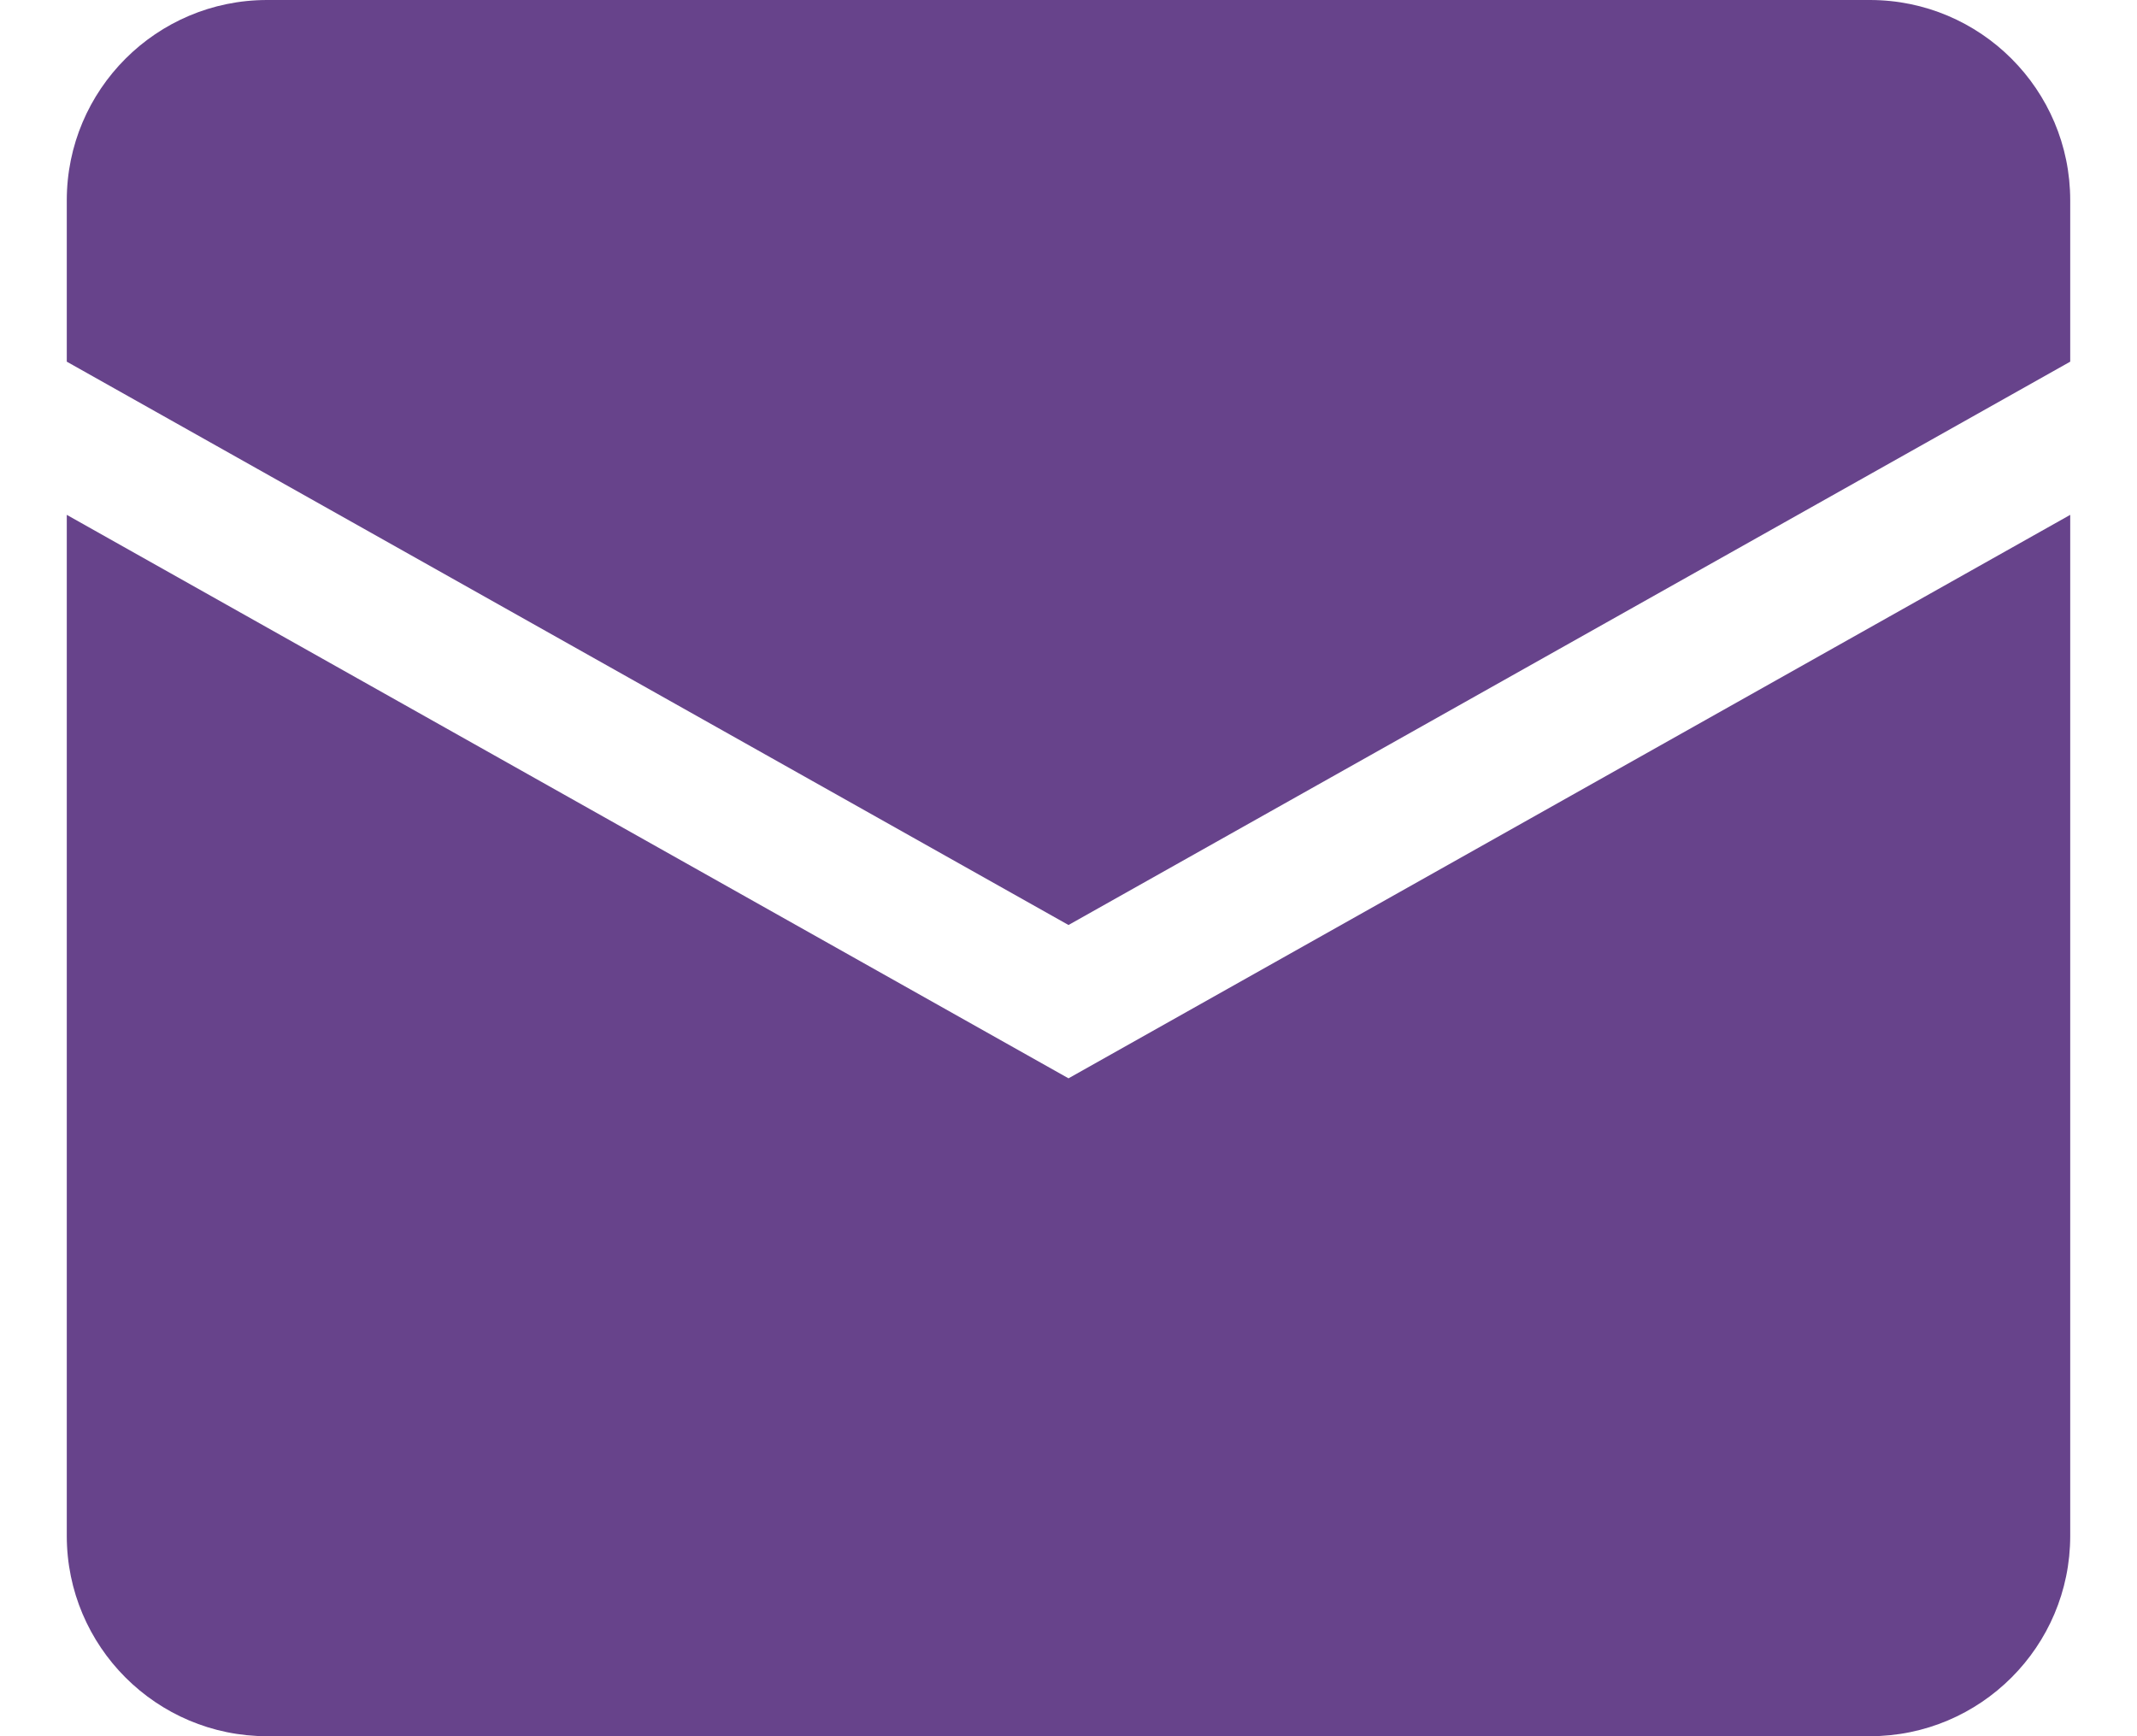
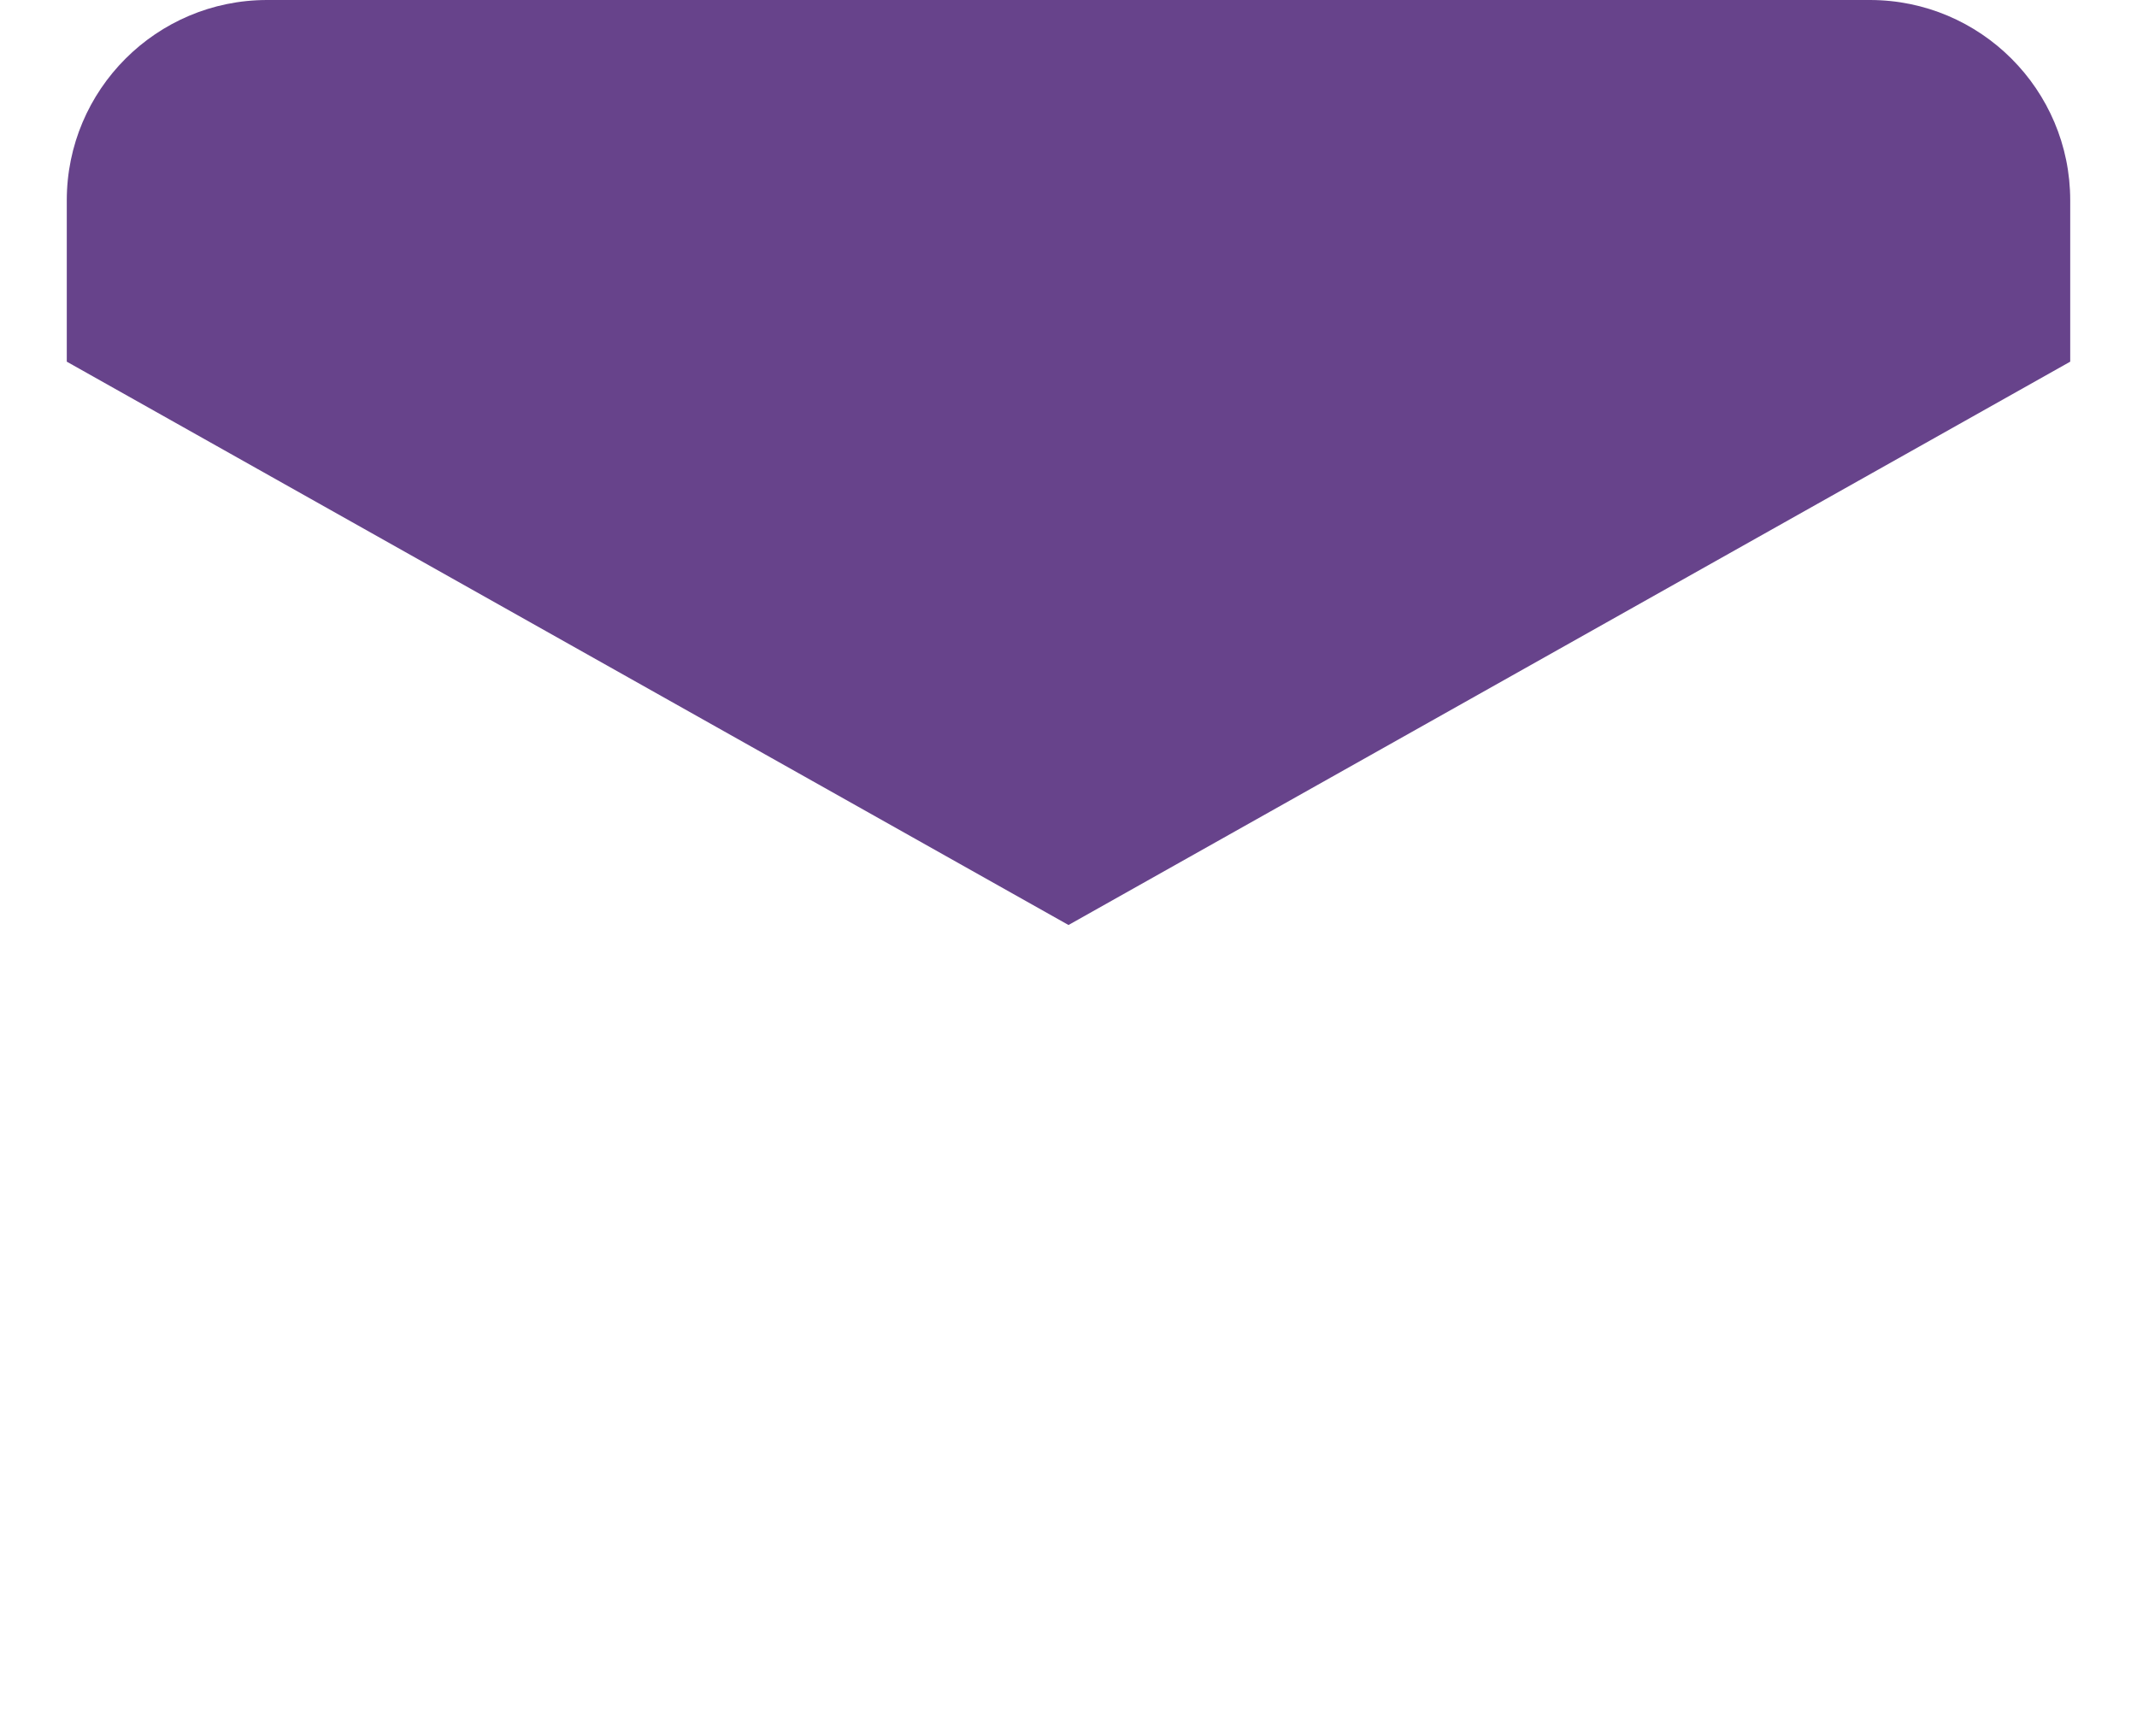
<svg xmlns="http://www.w3.org/2000/svg" width="16" height="13" viewBox="0 0 16 13" fill="none">
  <path d="M0.5 1.5C0.5 0.672 1.172 0 2 0H14C14.828 0 15.5 0.672 15.5 1.5V2.708L8 6.926L0.5 2.708V1.5Z" fill="#67438B" />
-   <path d="M0.5 3.855V11.5C0.5 12.328 1.172 13 2 13H14C14.828 13 15.5 12.328 15.5 11.5V3.855L8 8.074L0.5 3.855Z" fill="#67438B" />
</svg>